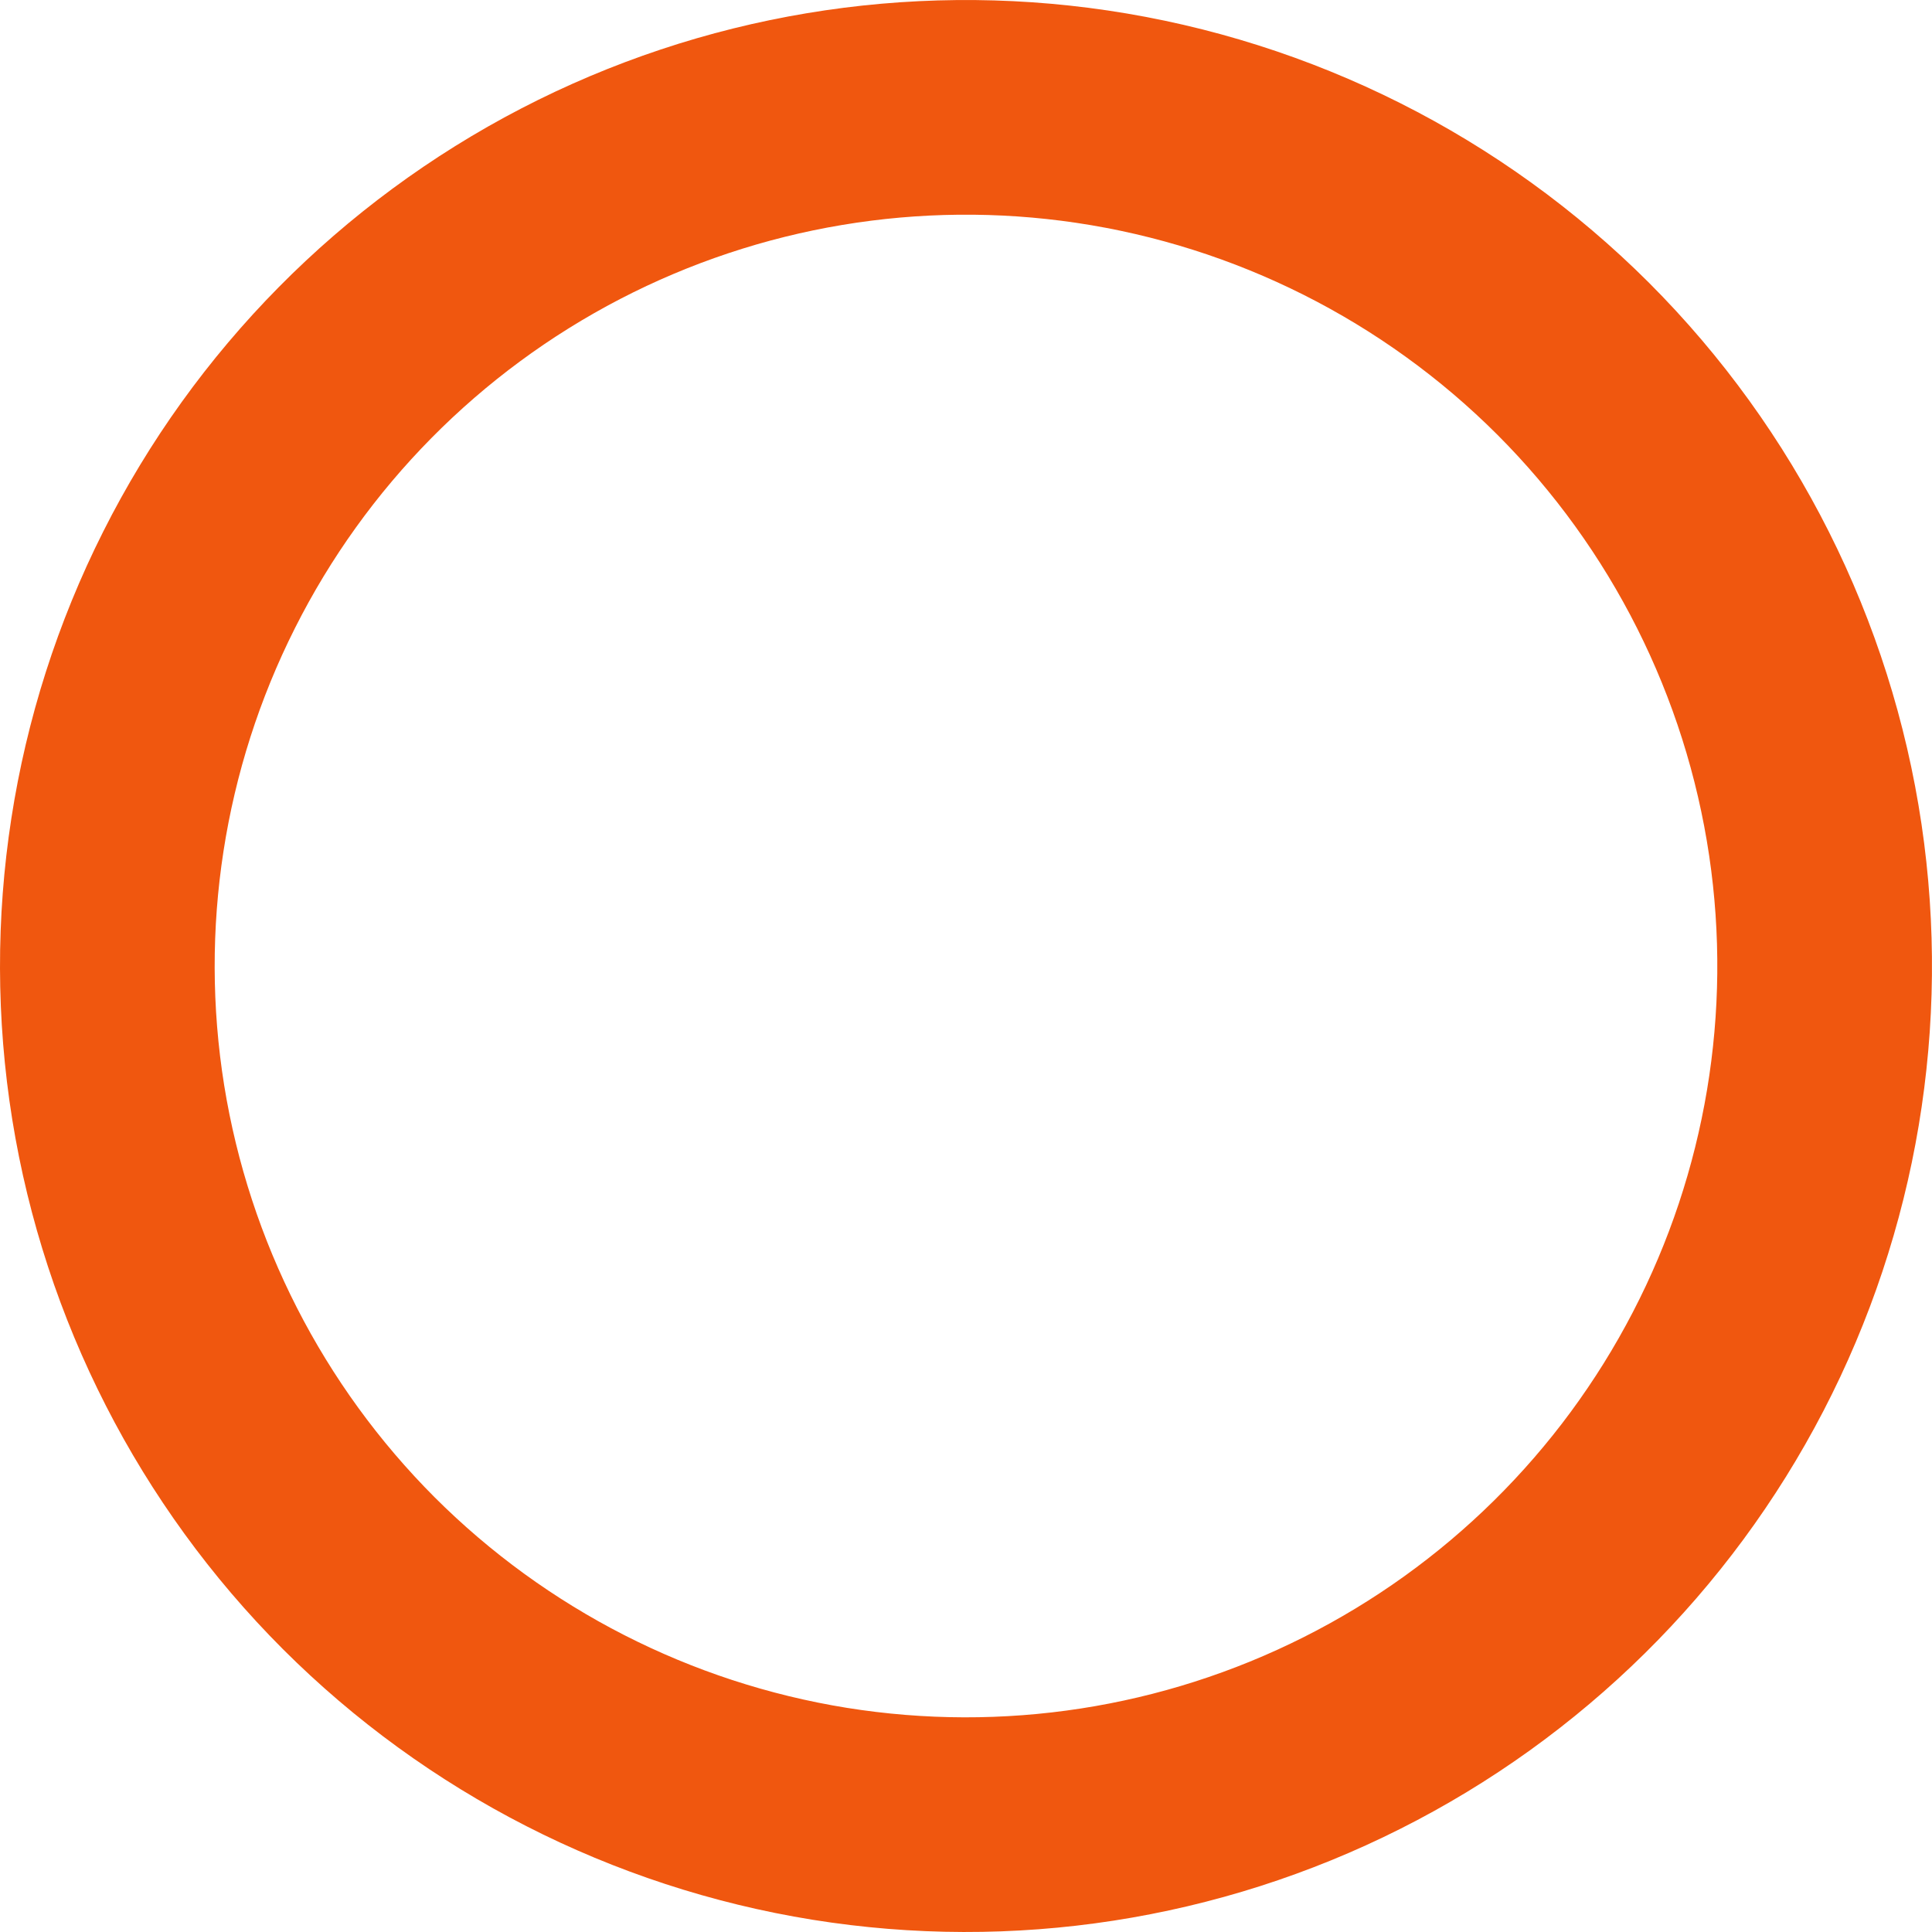
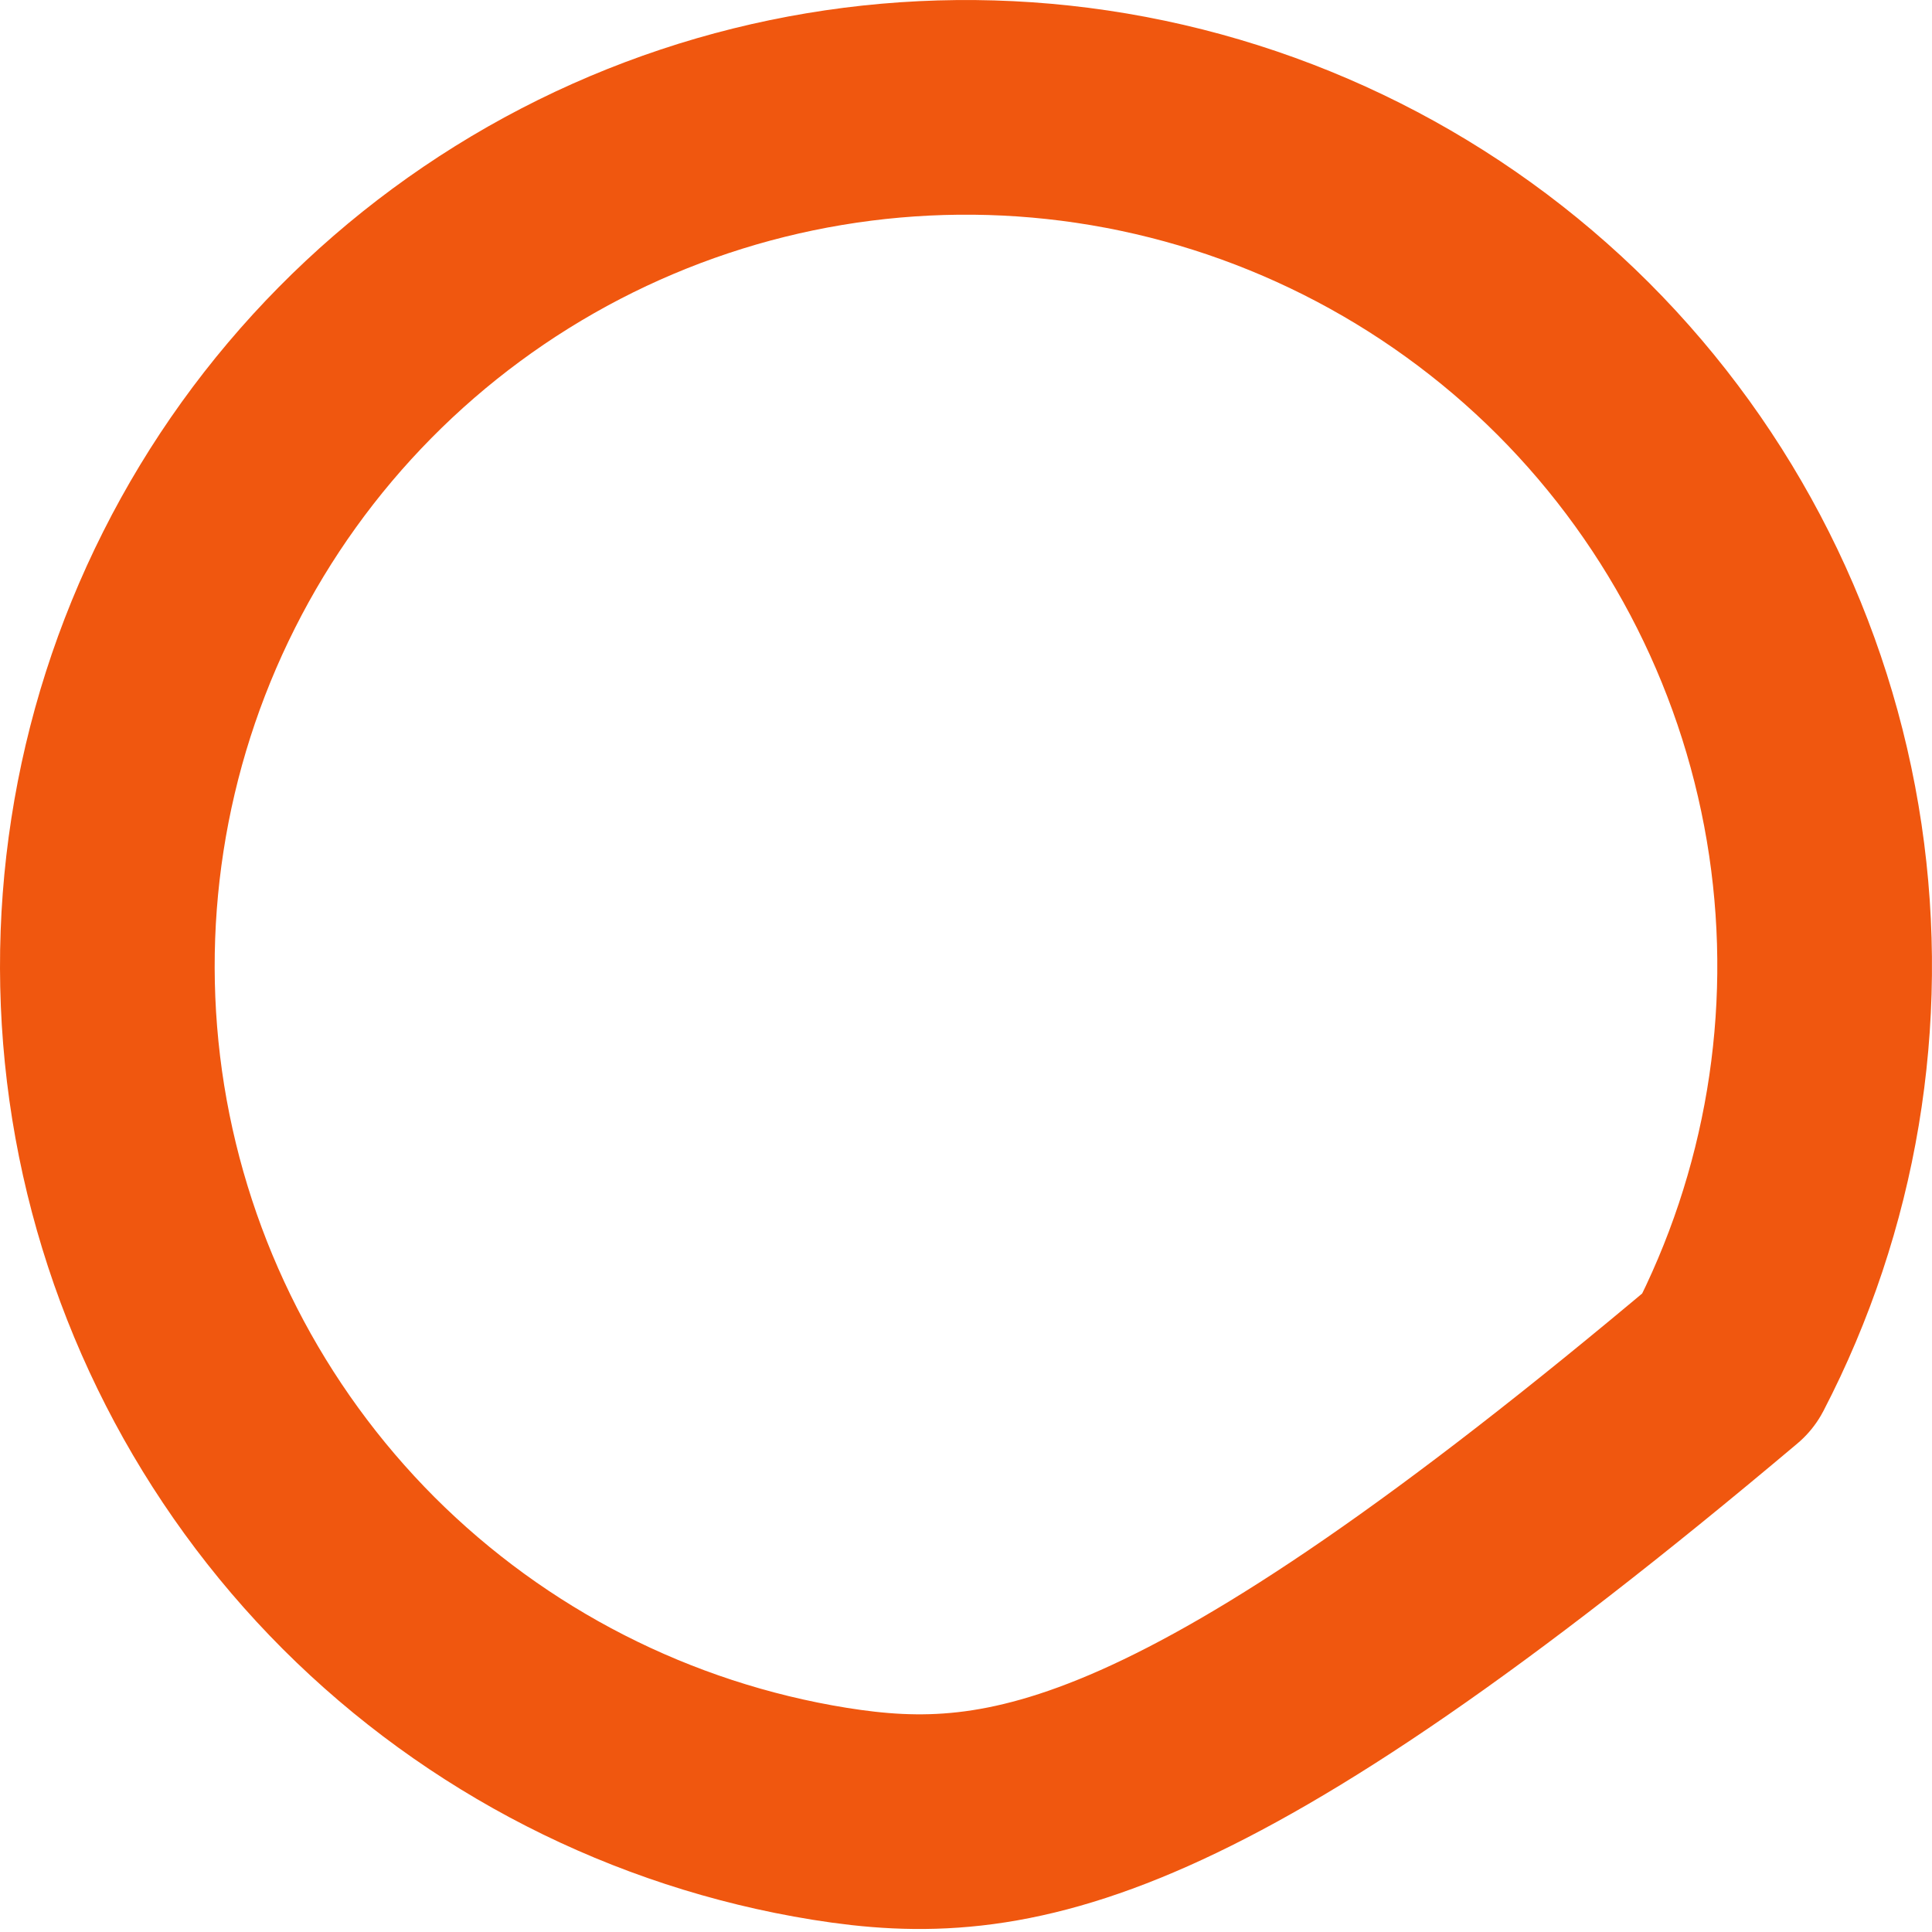
<svg xmlns="http://www.w3.org/2000/svg" fill="none" height="100%" overflow="visible" preserveAspectRatio="none" style="display: block;" viewBox="0 0 13.5 13.5" width="100%">
-   <path d="M12.685 5.87C12.87 7.118 12.657 8.393 12.076 9.513C11.495 10.634 10.575 11.542 9.448 12.109C8.32 12.677 7.043 12.874 5.797 12.674C4.551 12.473 3.4 11.885 2.507 10.993C1.615 10.1 1.027 8.949 0.826 7.703C0.626 6.457 0.823 5.18 1.391 4.052C1.958 2.925 2.866 2.006 3.987 1.424C5.107 0.843 6.382 0.63 7.63 0.815C8.903 1.004 10.082 1.597 10.993 2.507C11.903 3.418 12.496 4.597 12.685 5.87Z" id="Vector" stroke="#F0570F" stroke-linecap="round" stroke-linejoin="round" stroke-width="1.5" />
+   <path d="M12.685 5.87C12.87 7.118 12.657 8.393 12.076 9.513C8.32 12.677 7.043 12.874 5.797 12.674C4.551 12.473 3.4 11.885 2.507 10.993C1.615 10.1 1.027 8.949 0.826 7.703C0.626 6.457 0.823 5.18 1.391 4.052C1.958 2.925 2.866 2.006 3.987 1.424C5.107 0.843 6.382 0.63 7.63 0.815C8.903 1.004 10.082 1.597 10.993 2.507C11.903 3.418 12.496 4.597 12.685 5.87Z" id="Vector" stroke="#F0570F" stroke-linecap="round" stroke-linejoin="round" stroke-width="1.5" />
</svg>